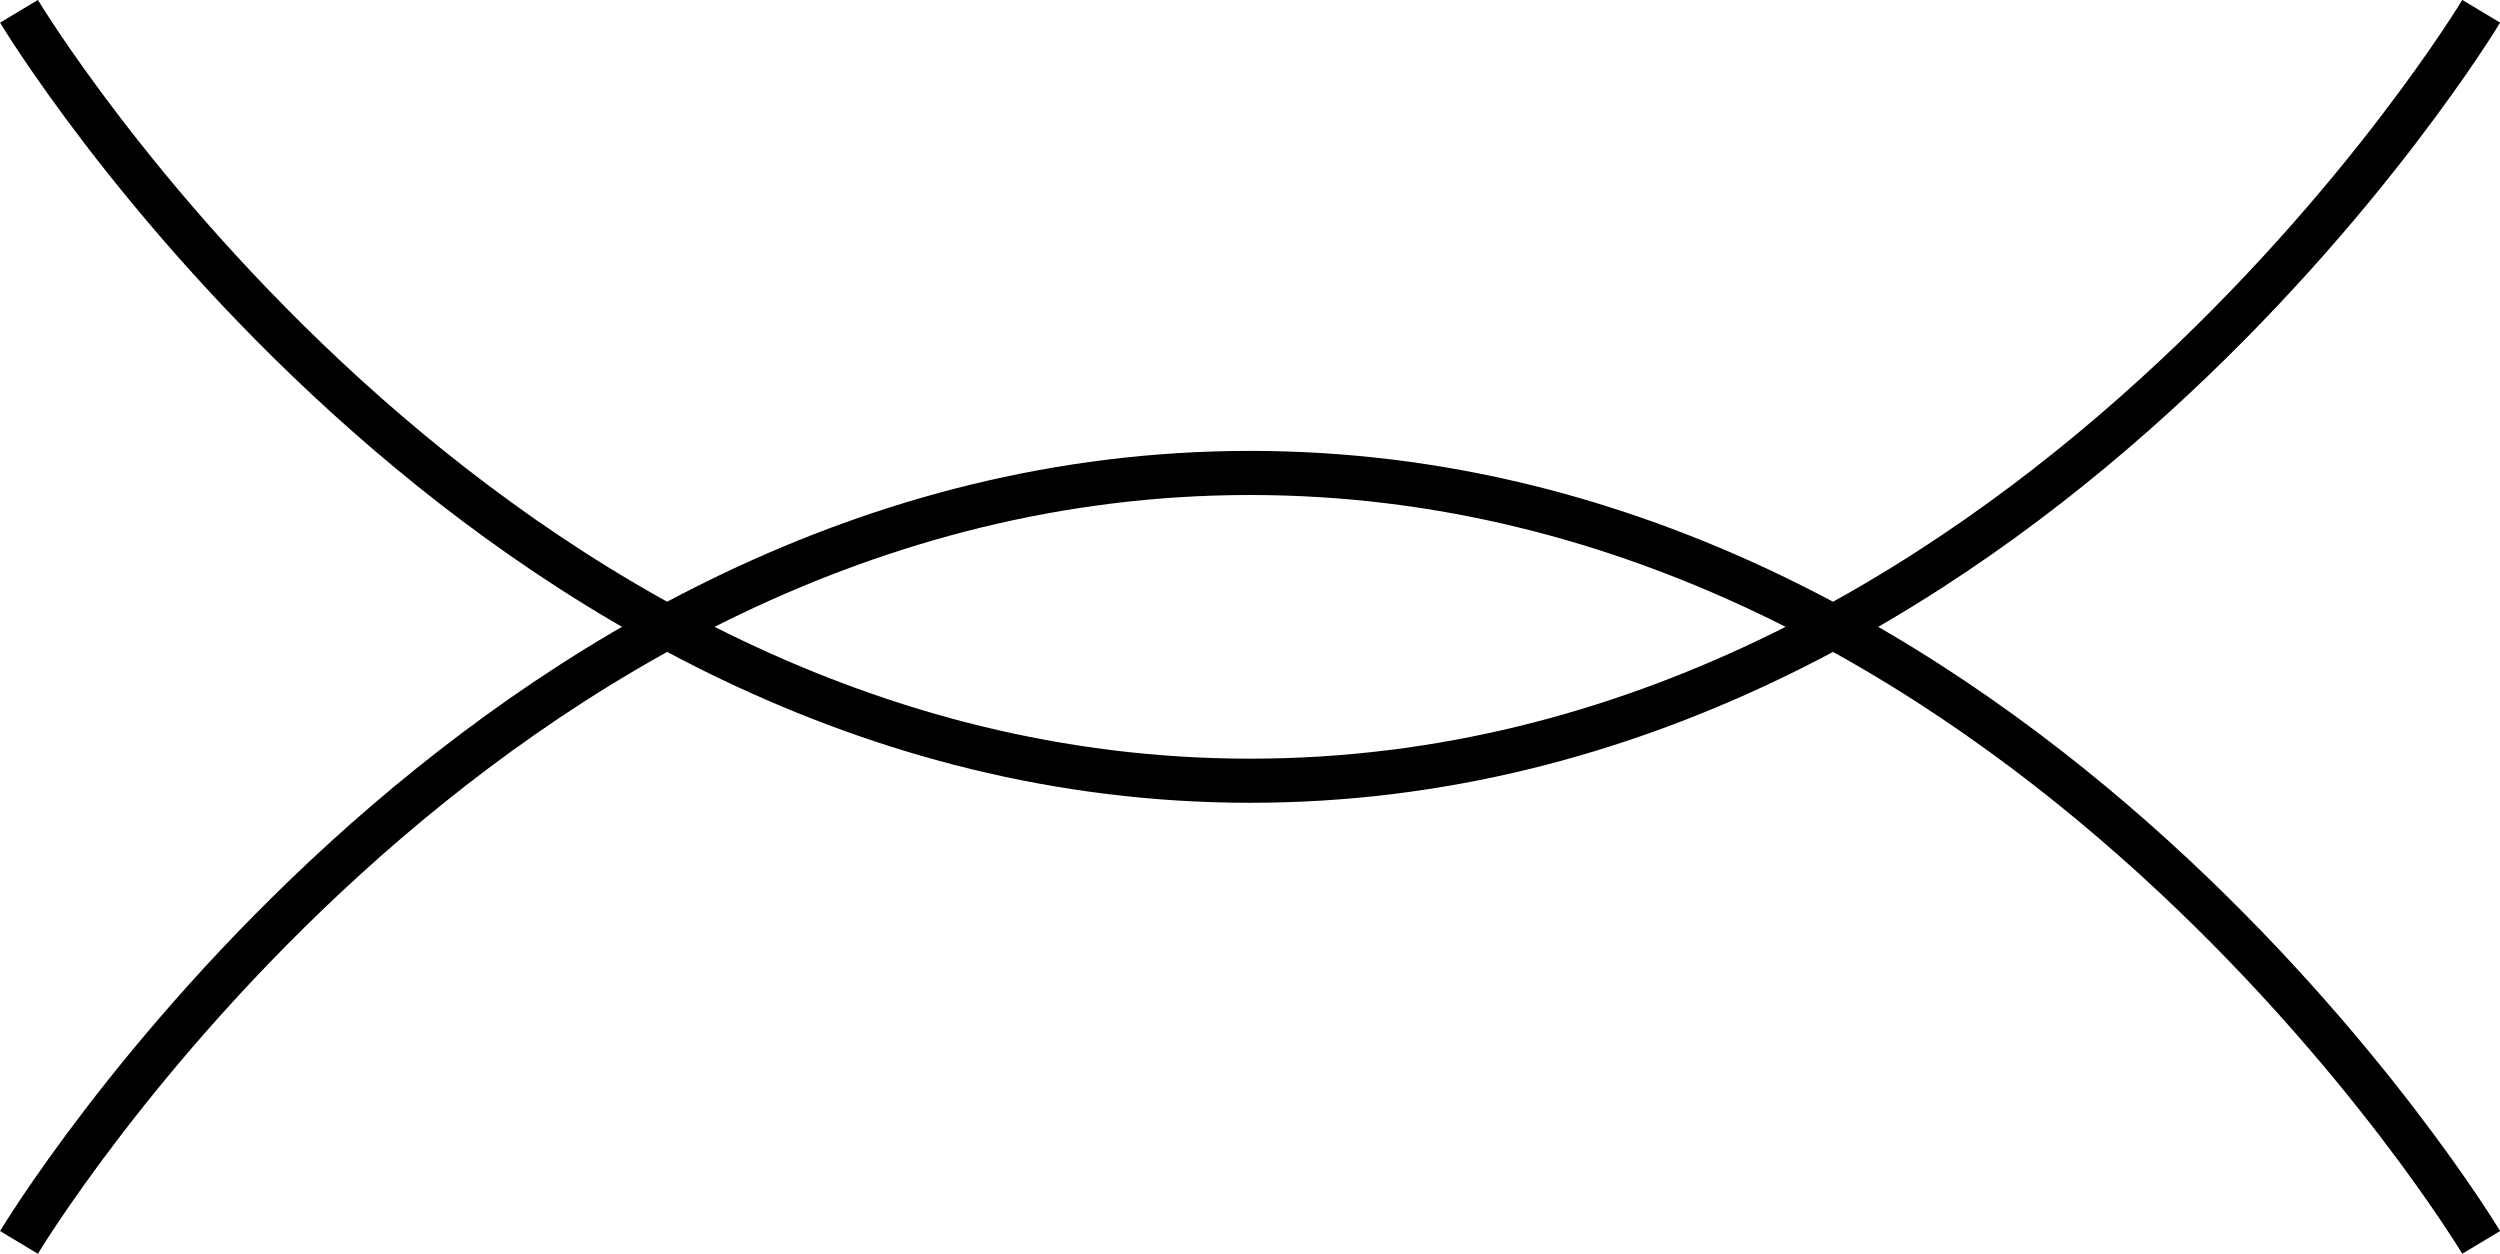
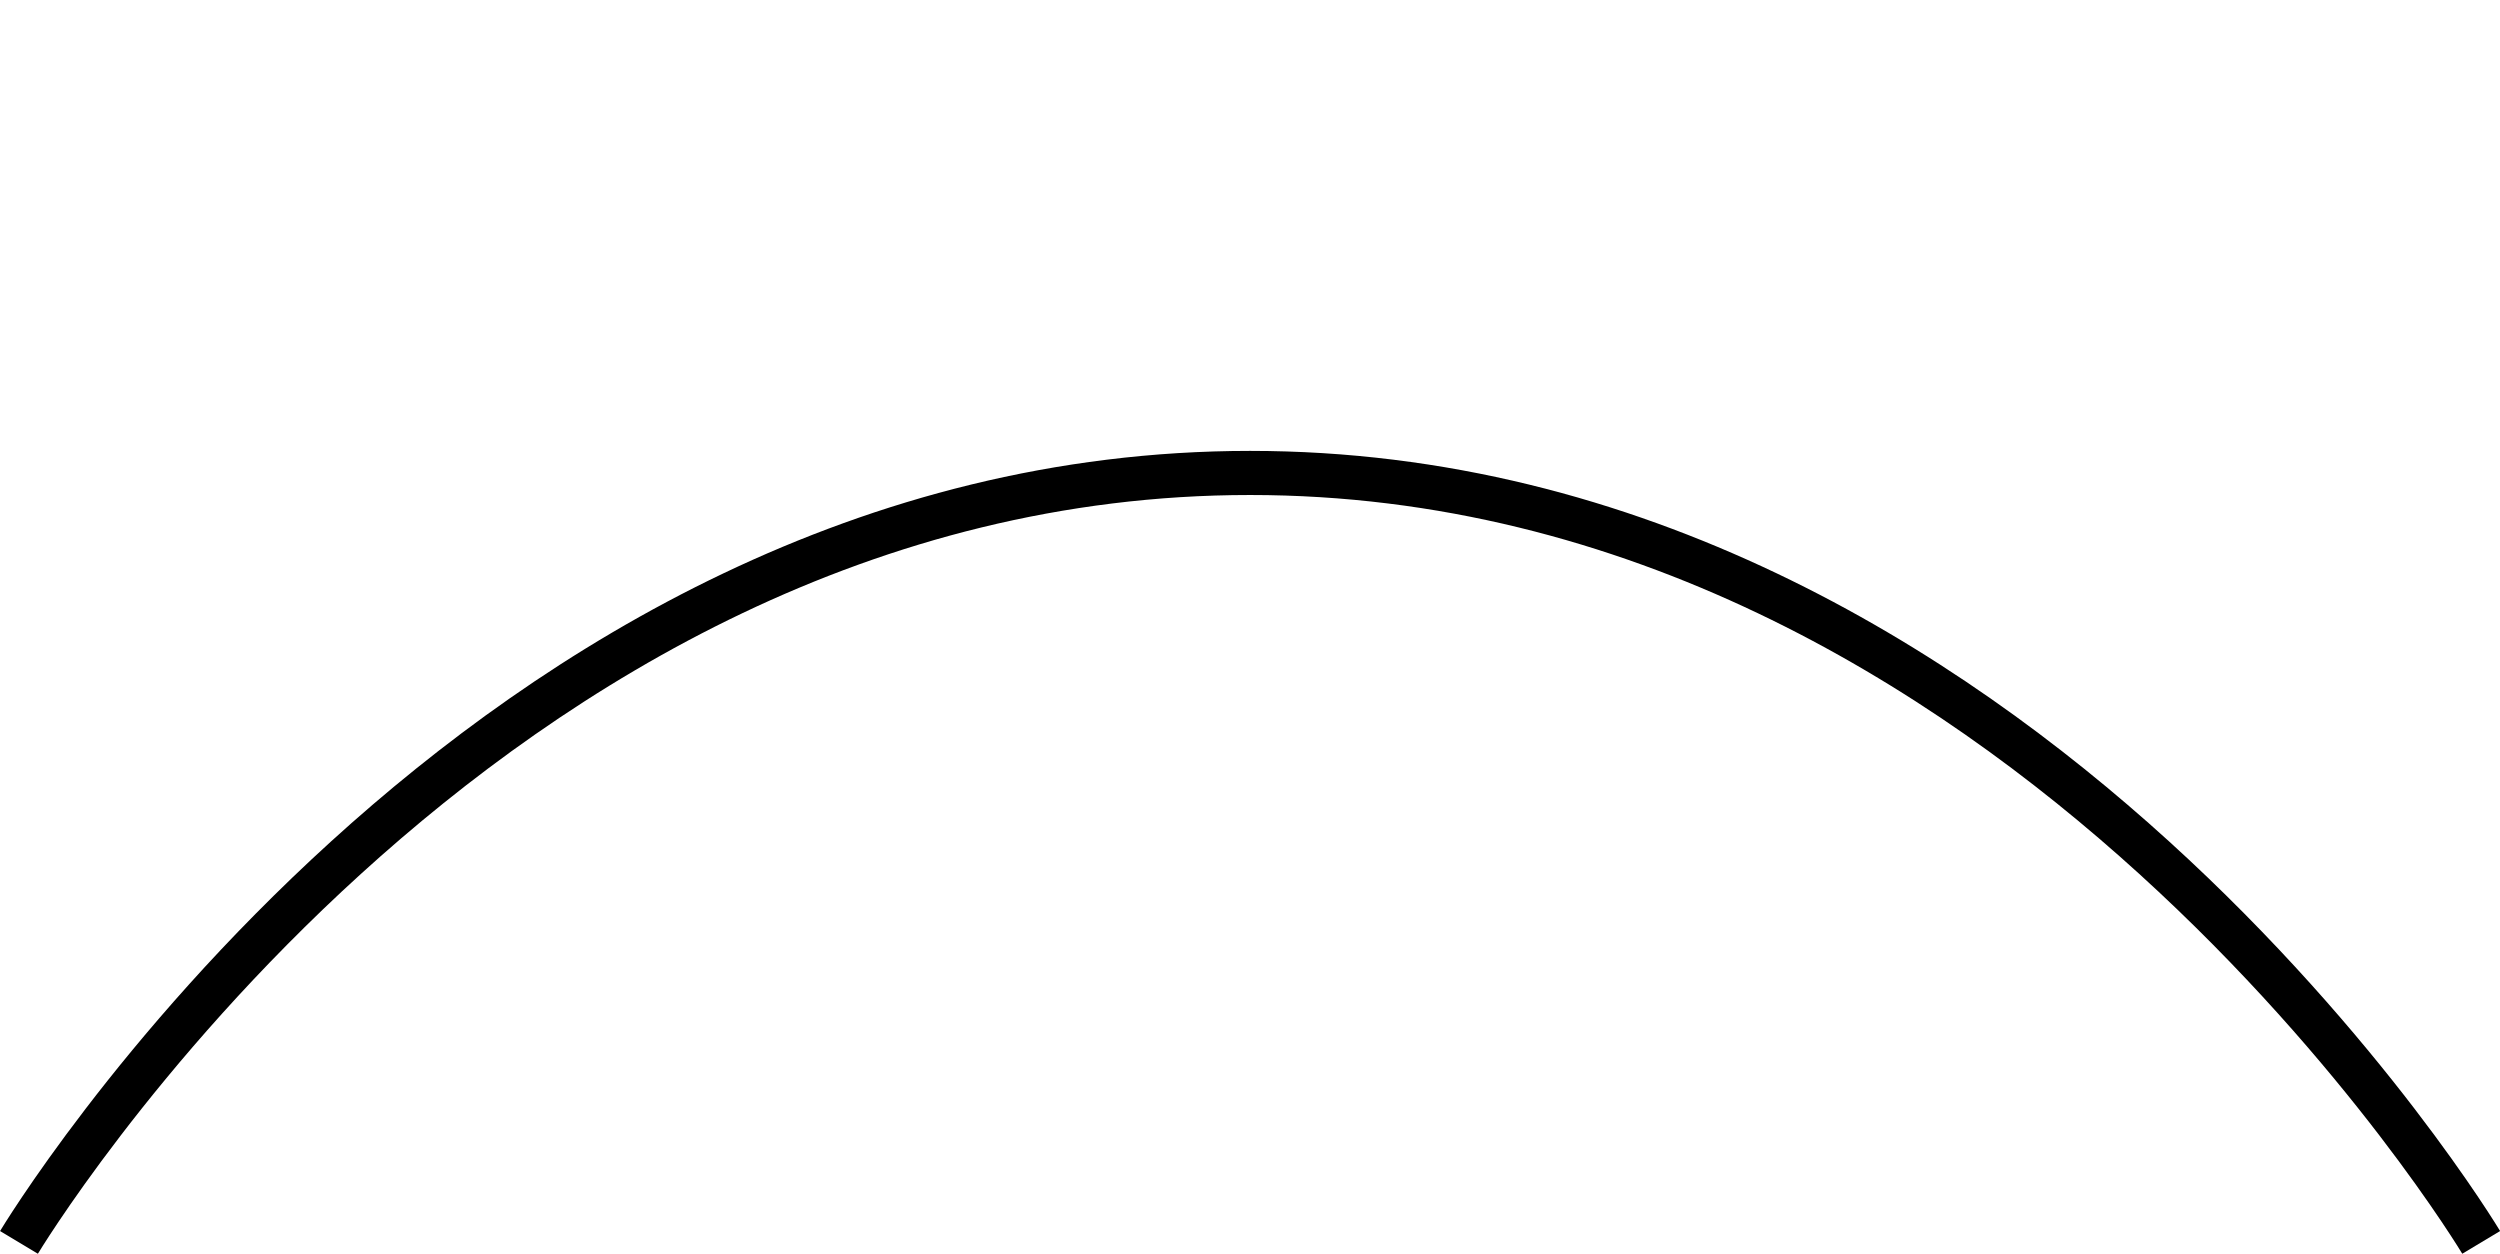
<svg xmlns="http://www.w3.org/2000/svg" id="b" data-name="Layer 2" viewBox="0 0 146.21 73.33">
  <defs>
    <style>
      .d {
        stroke-width: 2.58px;
      }

      .d, .e {
        fill: none;
        stroke: #000;
        stroke-miterlimit: 10;
      }

      .e {
        stroke-width: 2.58px;
      }
    </style>
  </defs>
  <g id="c" data-name="Layer 1">
-     <path class="e" d="M1.11.66s27,45,72,45S145.11.66,145.11.66" />
    <path class="d" d="M145.11,72.66s-27-45-72-45S1.11,72.66,1.11,72.66" />
  </g>
</svg>